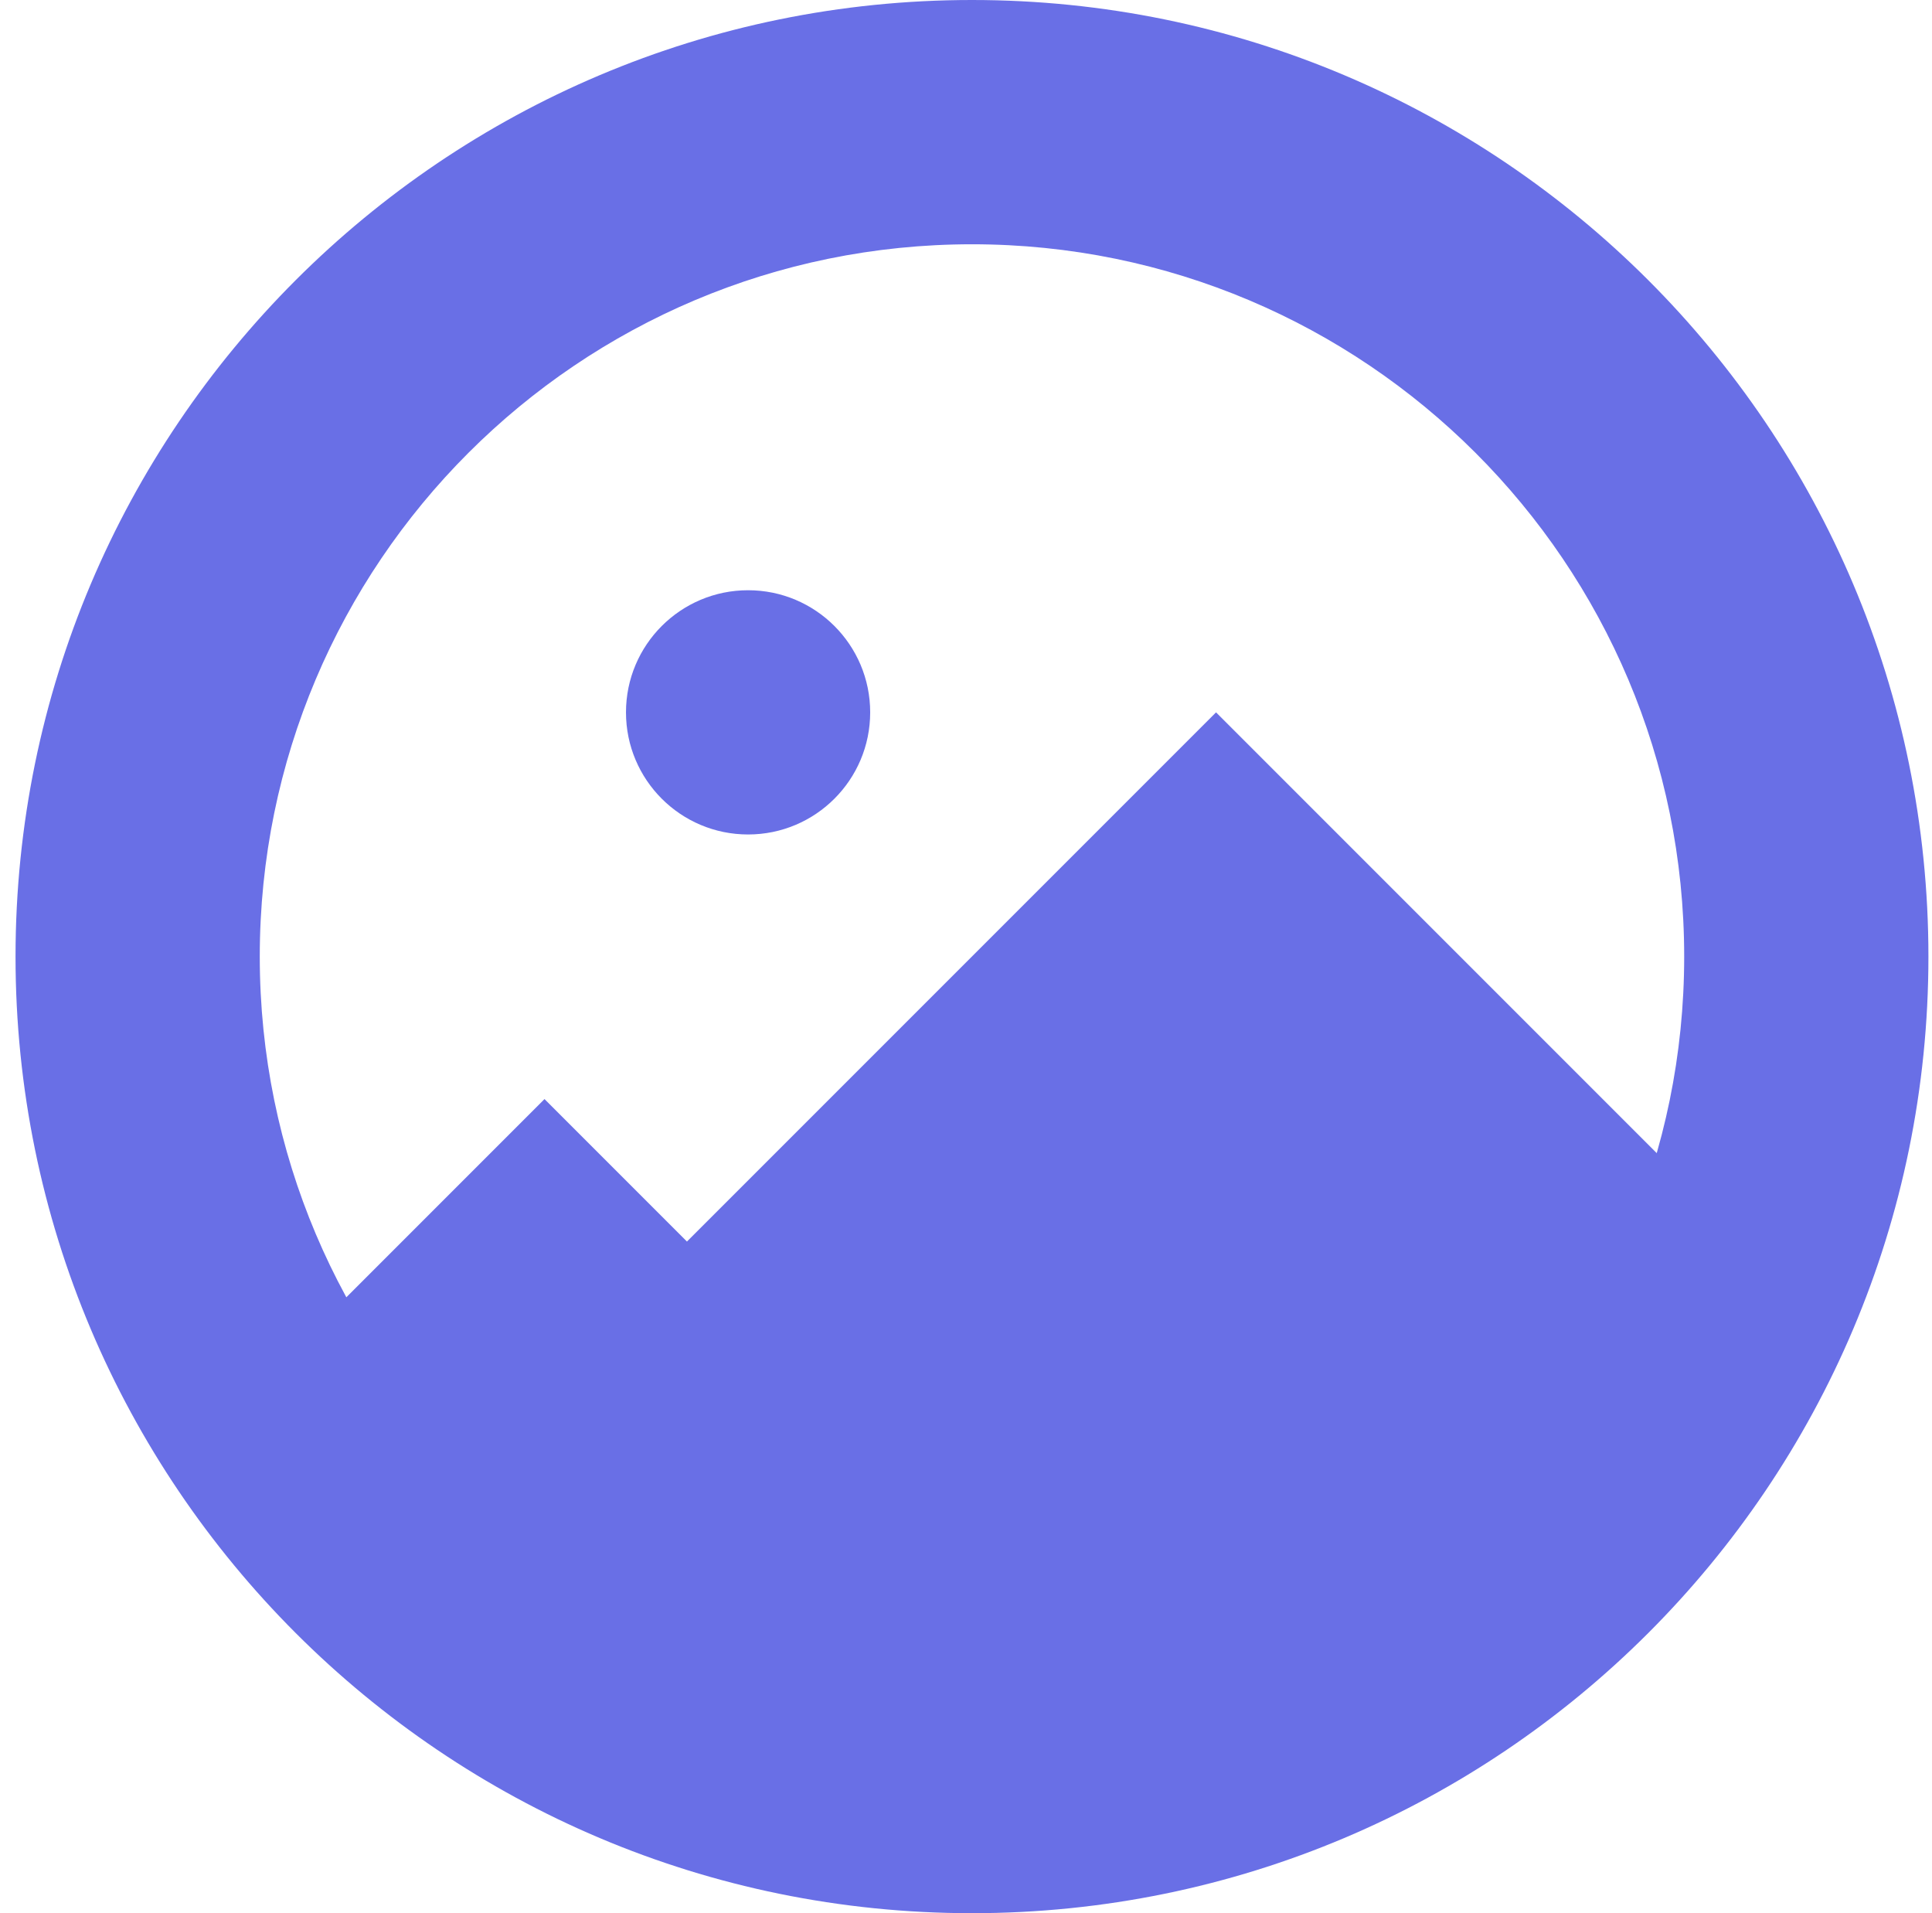
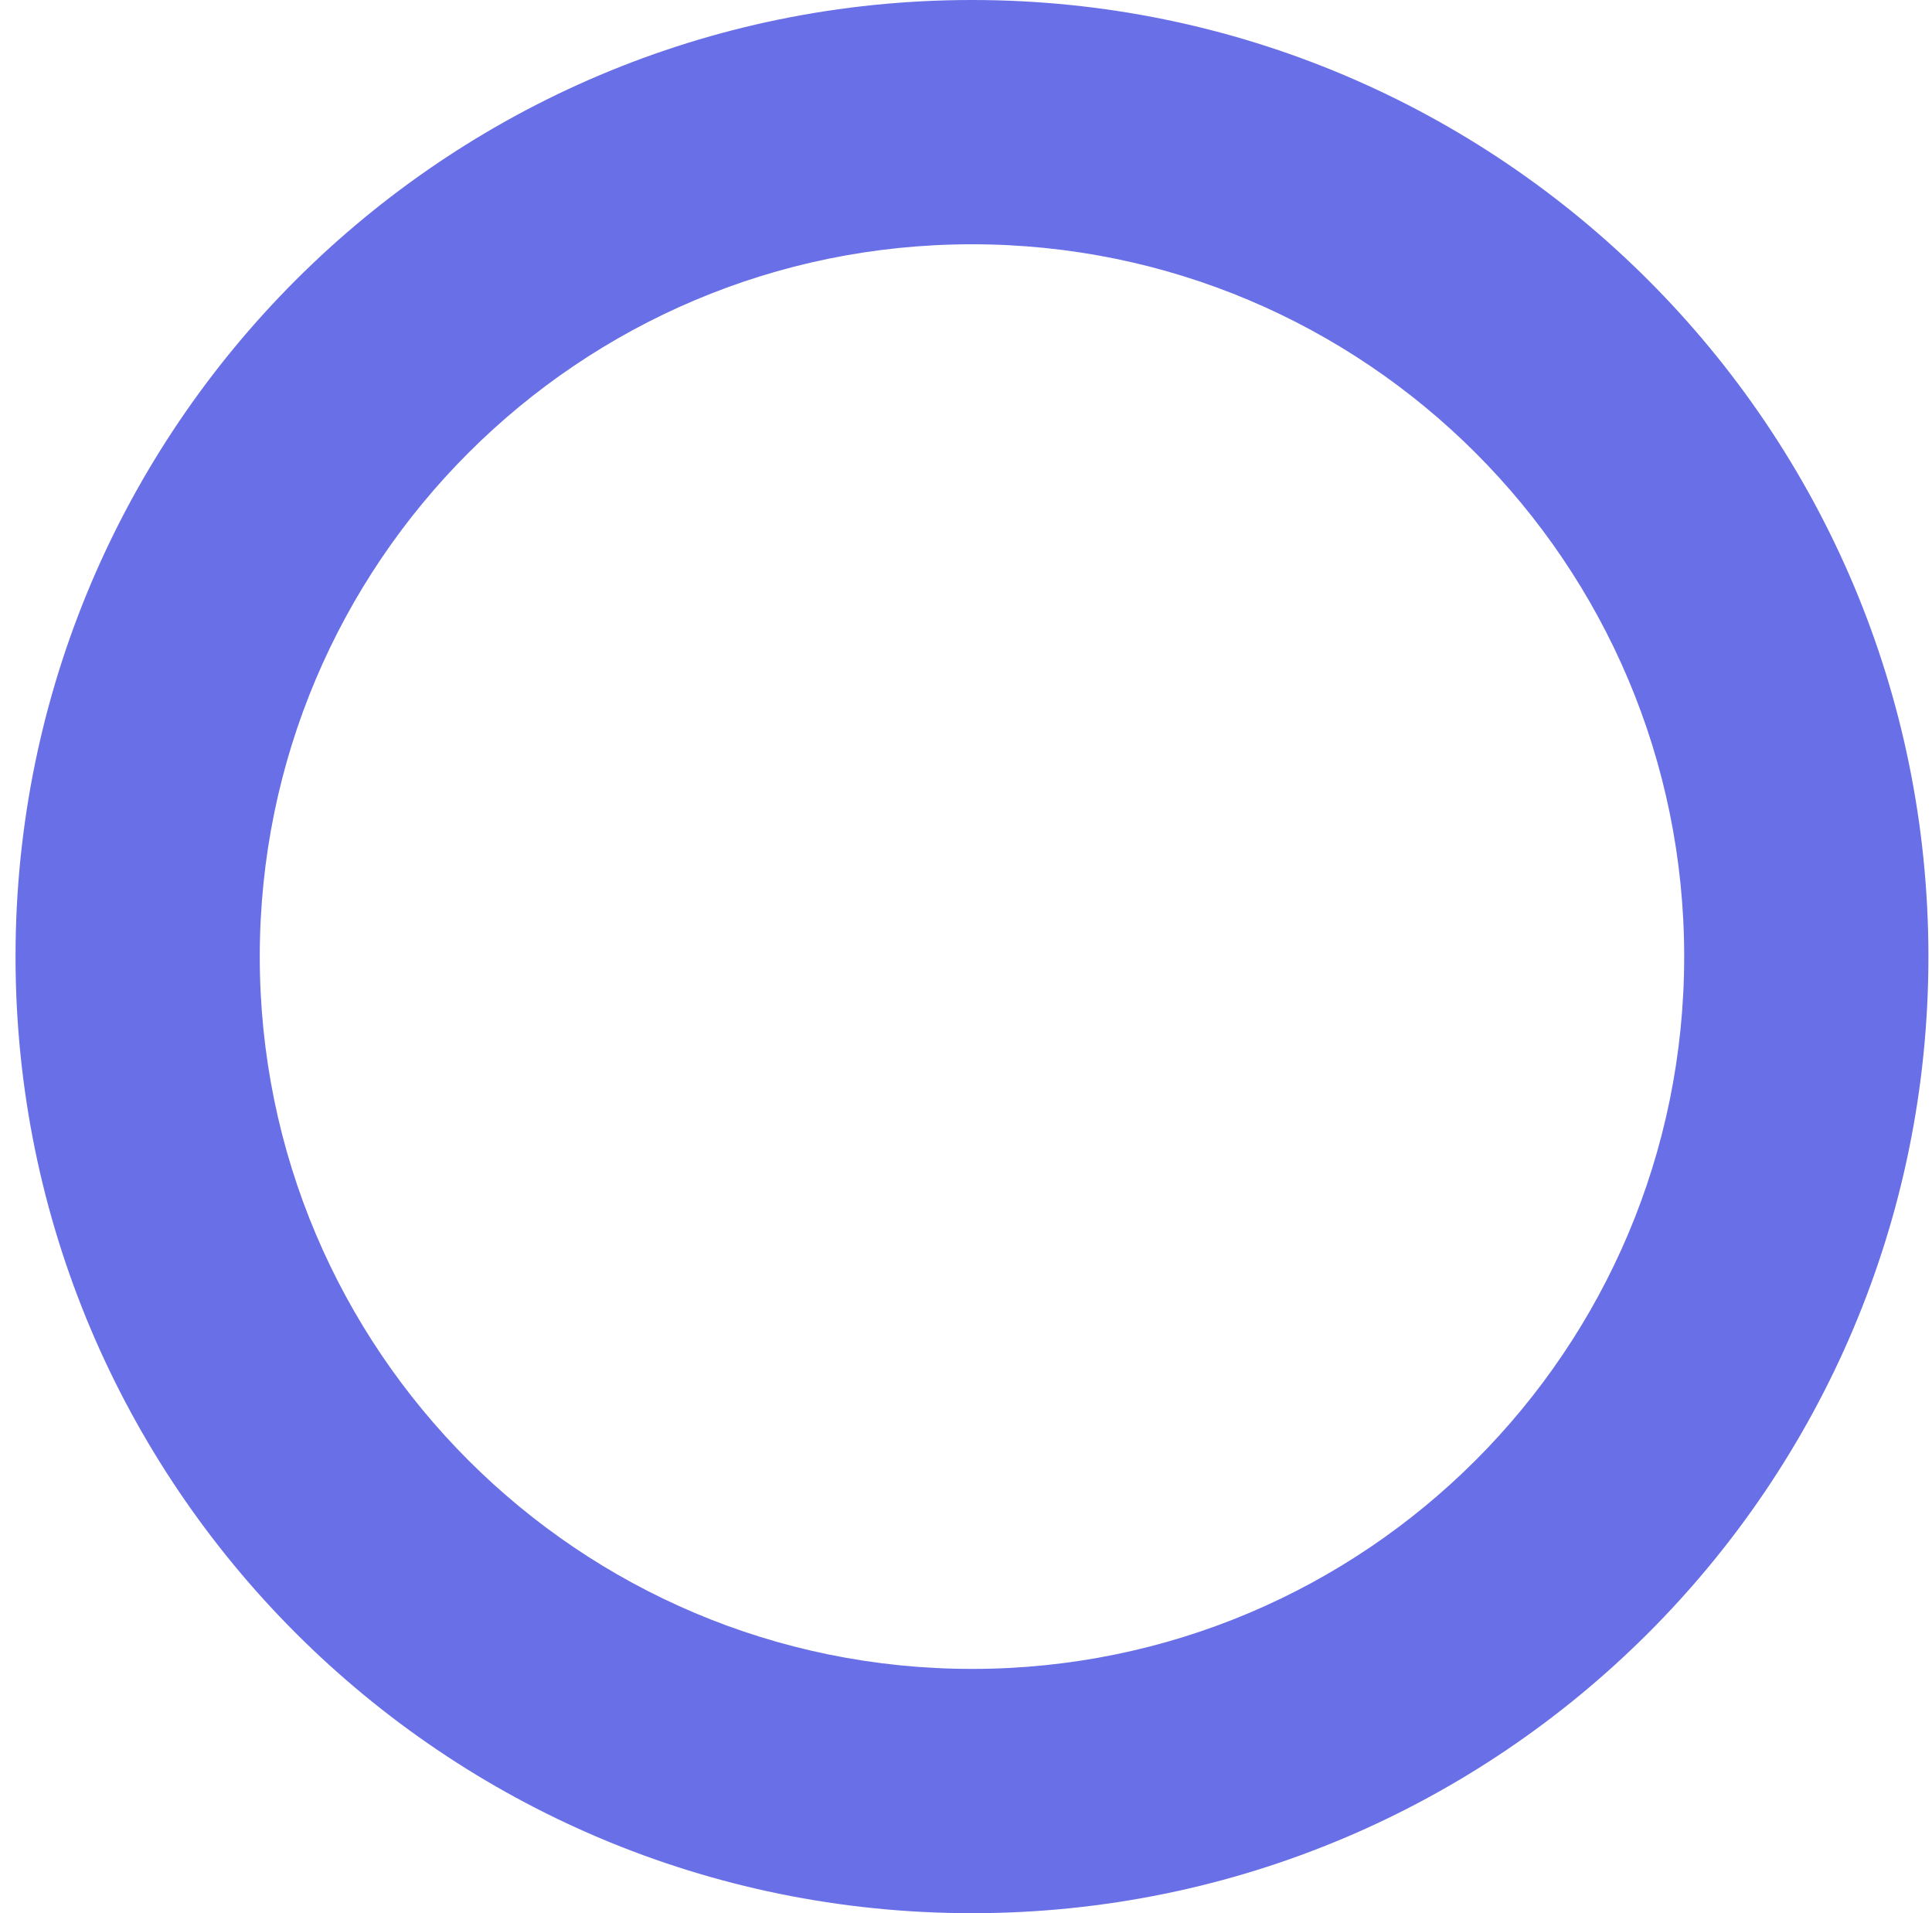
<svg xmlns="http://www.w3.org/2000/svg" width="101" height="100" viewBox="0 0 101 100" fill="none">
-   <path fill-rule="evenodd" clip-rule="evenodd" d="M50.812 87.232C71.375 87.232 88.045 70.563 88.045 50C88.045 29.437 71.375 12.768 50.812 12.768C30.25 12.768 13.58 29.437 13.58 50C13.58 70.563 30.25 87.232 50.812 87.232ZM50.812 100C78.427 100 100.813 77.614 100.813 50C100.813 22.386 78.427 0 50.812 0C23.198 0 0.812 22.386 0.812 50C0.812 77.614 23.198 100 50.812 100Z" fill="#696FE6" />
+   <path fill-rule="evenodd" clip-rule="evenodd" d="M50.812 87.232C71.375 87.232 88.045 70.563 88.045 50C88.045 29.437 71.375 12.768 50.812 12.768C30.25 12.768 13.58 29.437 13.58 50C13.58 70.563 30.25 87.232 50.812 87.232ZM50.812 100C78.427 100 100.813 77.614 100.813 50C100.813 22.386 78.427 0 50.812 0C23.198 0 0.812 22.386 0.812 50C0.812 77.614 23.198 100 50.812 100" fill="#696FE6" />
  <mask id="mask0" maskUnits="userSpaceOnUse" x="0" y="0" width="101" height="100">
    <circle cx="50.811" cy="50" r="50" fill="#696FE6" />
  </mask>
  <g mask="url(#mask0)">
-     <path d="M63.572 37.234L35.912 64.894L28.465 57.447L14.104 71.809L24.21 86.703L50.806 94.149L67.295 86.703L90.167 63.83L63.572 37.234Z" fill="#696FE6" />
-     <circle cx="39.108" cy="37.234" r="6.383" fill="#696FE6" />
-   </g>
+     </g>
</svg>